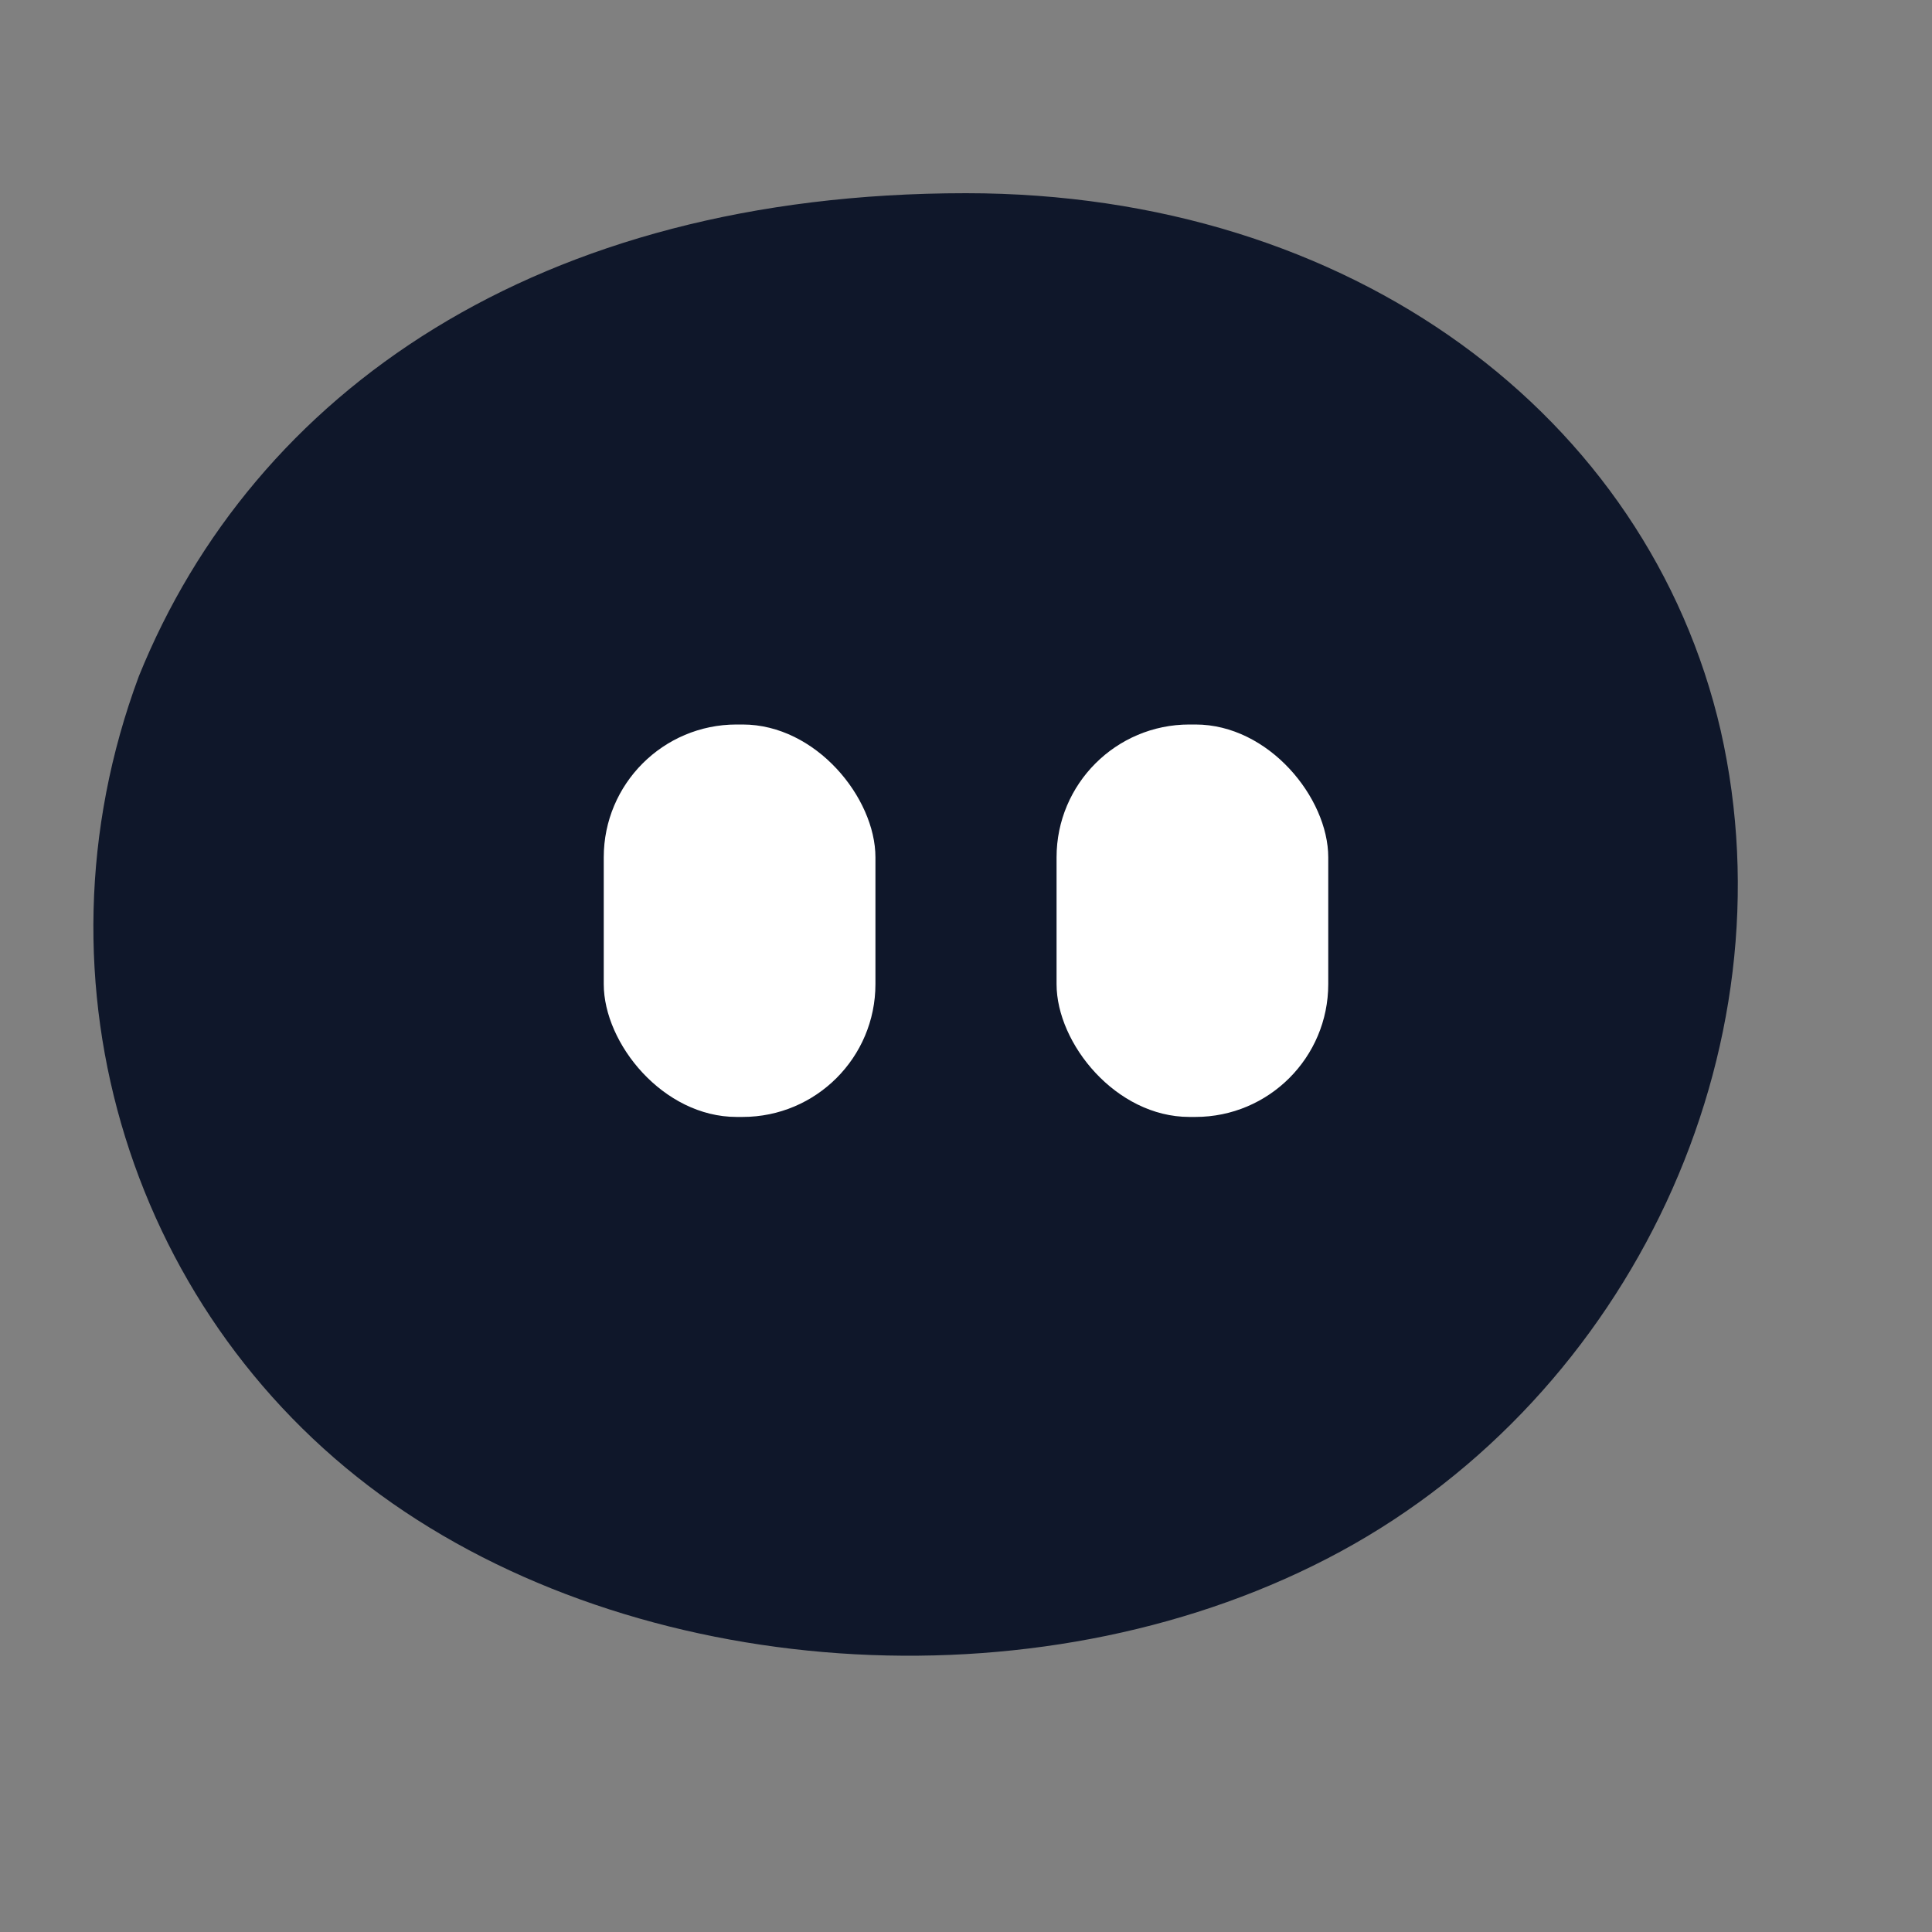
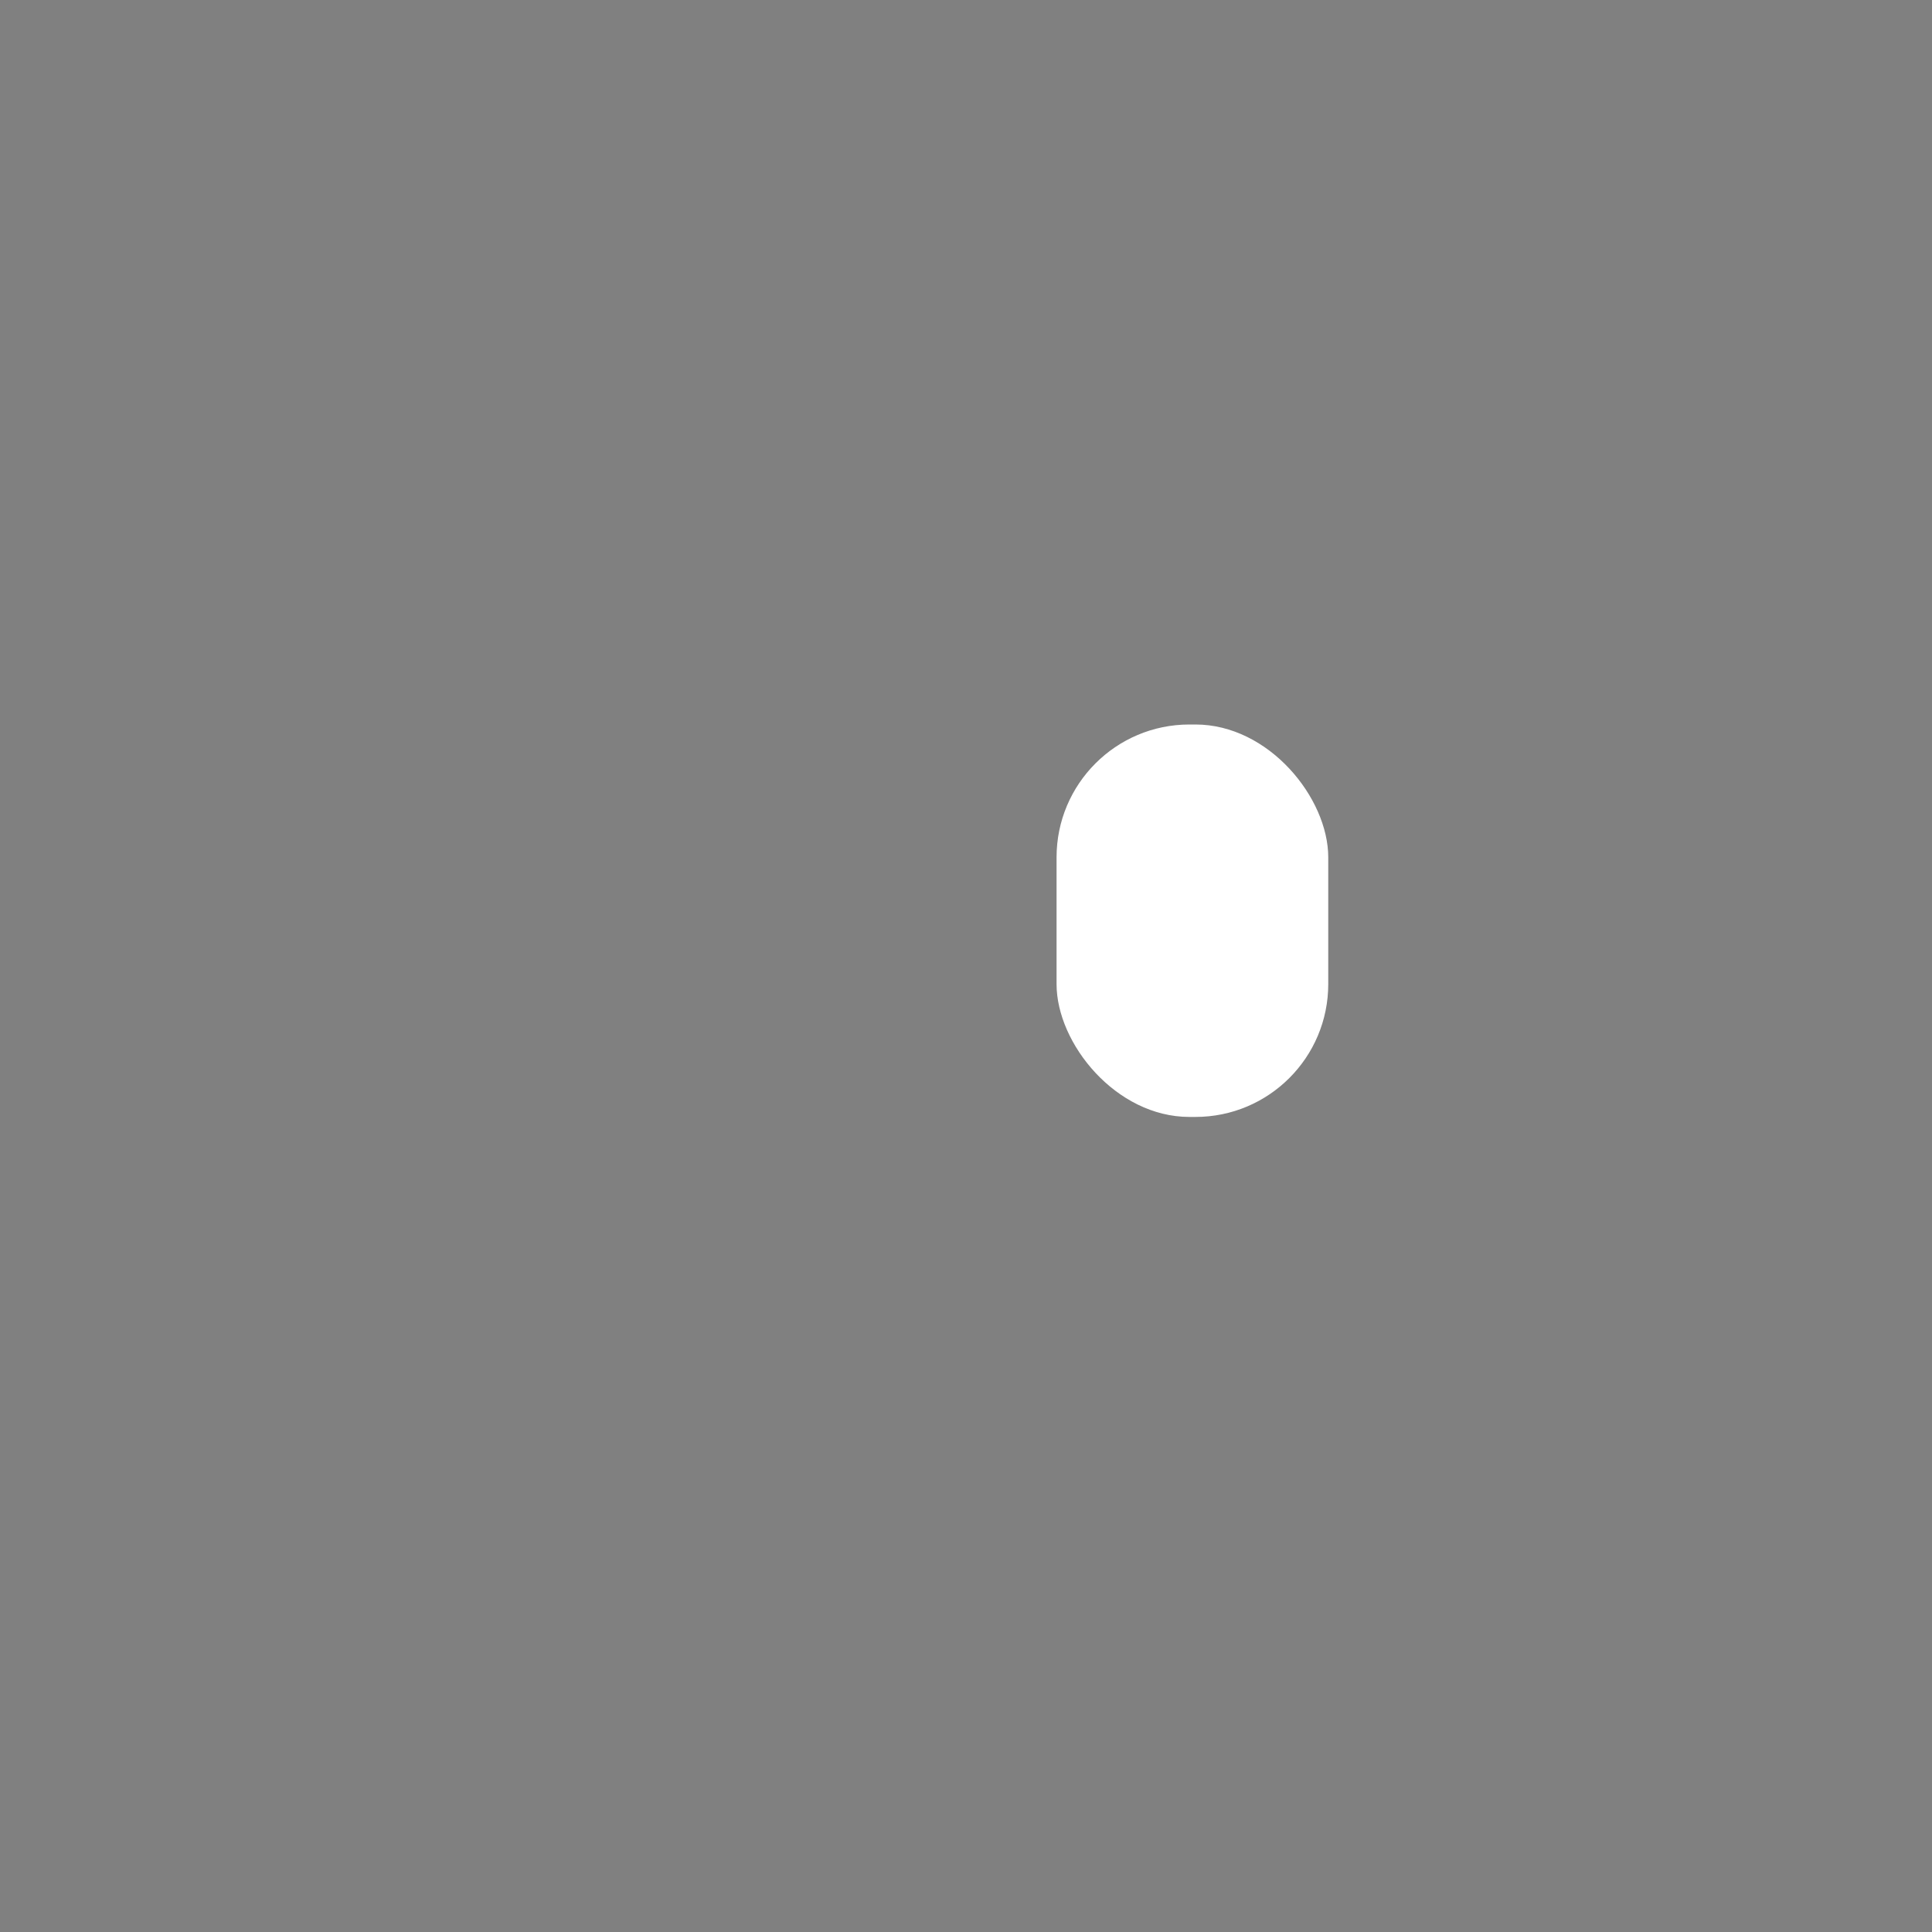
<svg xmlns="http://www.w3.org/2000/svg" width="32" height="32" viewBox="0 0 32 32" fill="none">
  <rect x="0" y="0" width="32" height="32" fill="#808080" stroke="none" />
-   <path d="M16 3.2c6.4 0 11.3 3.7 12.5 8.9 1.2 5.3-1.5 11-6.3 13.6-4.8 2.6-11.4 2.2-15.7-0.8-4.3-3-6.1-8.6-4.2-13.7C4.2 6.5 8.9 3.2 16 3.2z" fill="#0f172a" />
-   <rect x="10" y="12" width="4.5" height="6.5" rx="2.2" fill="white" />
  <rect x="17.5" y="12" width="4.5" height="6.5" rx="2.2" fill="white" />
</svg>